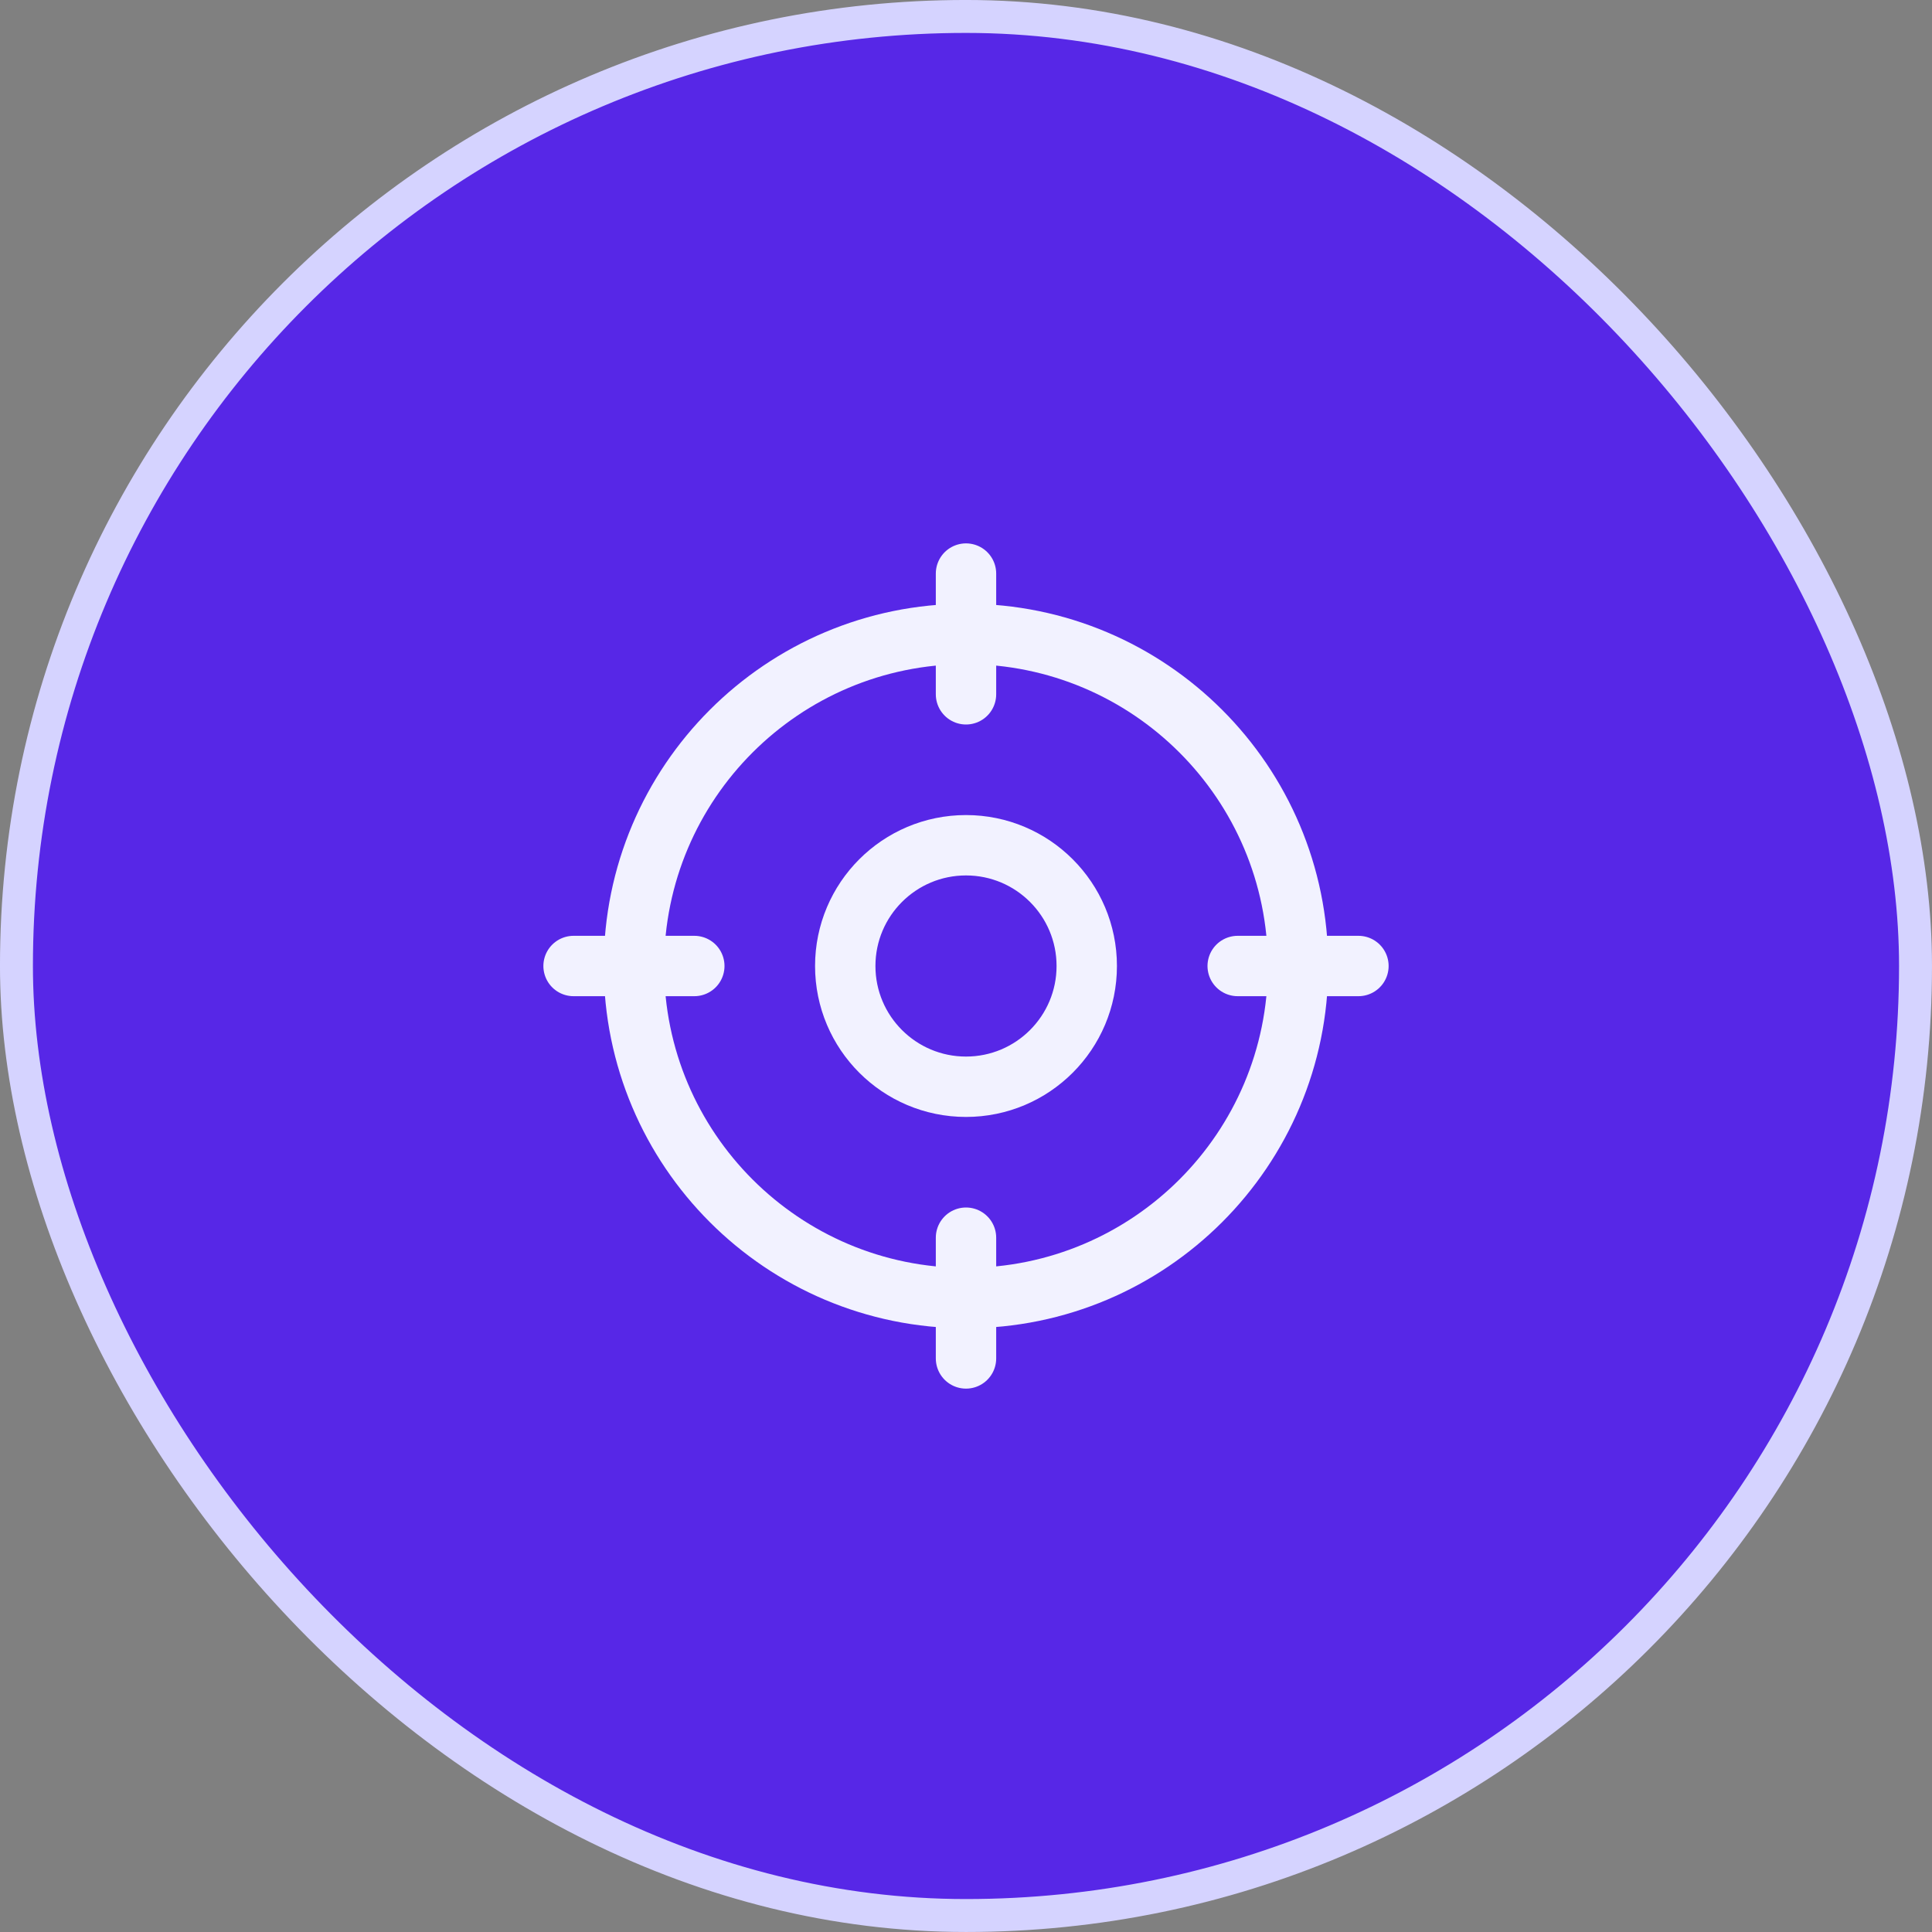
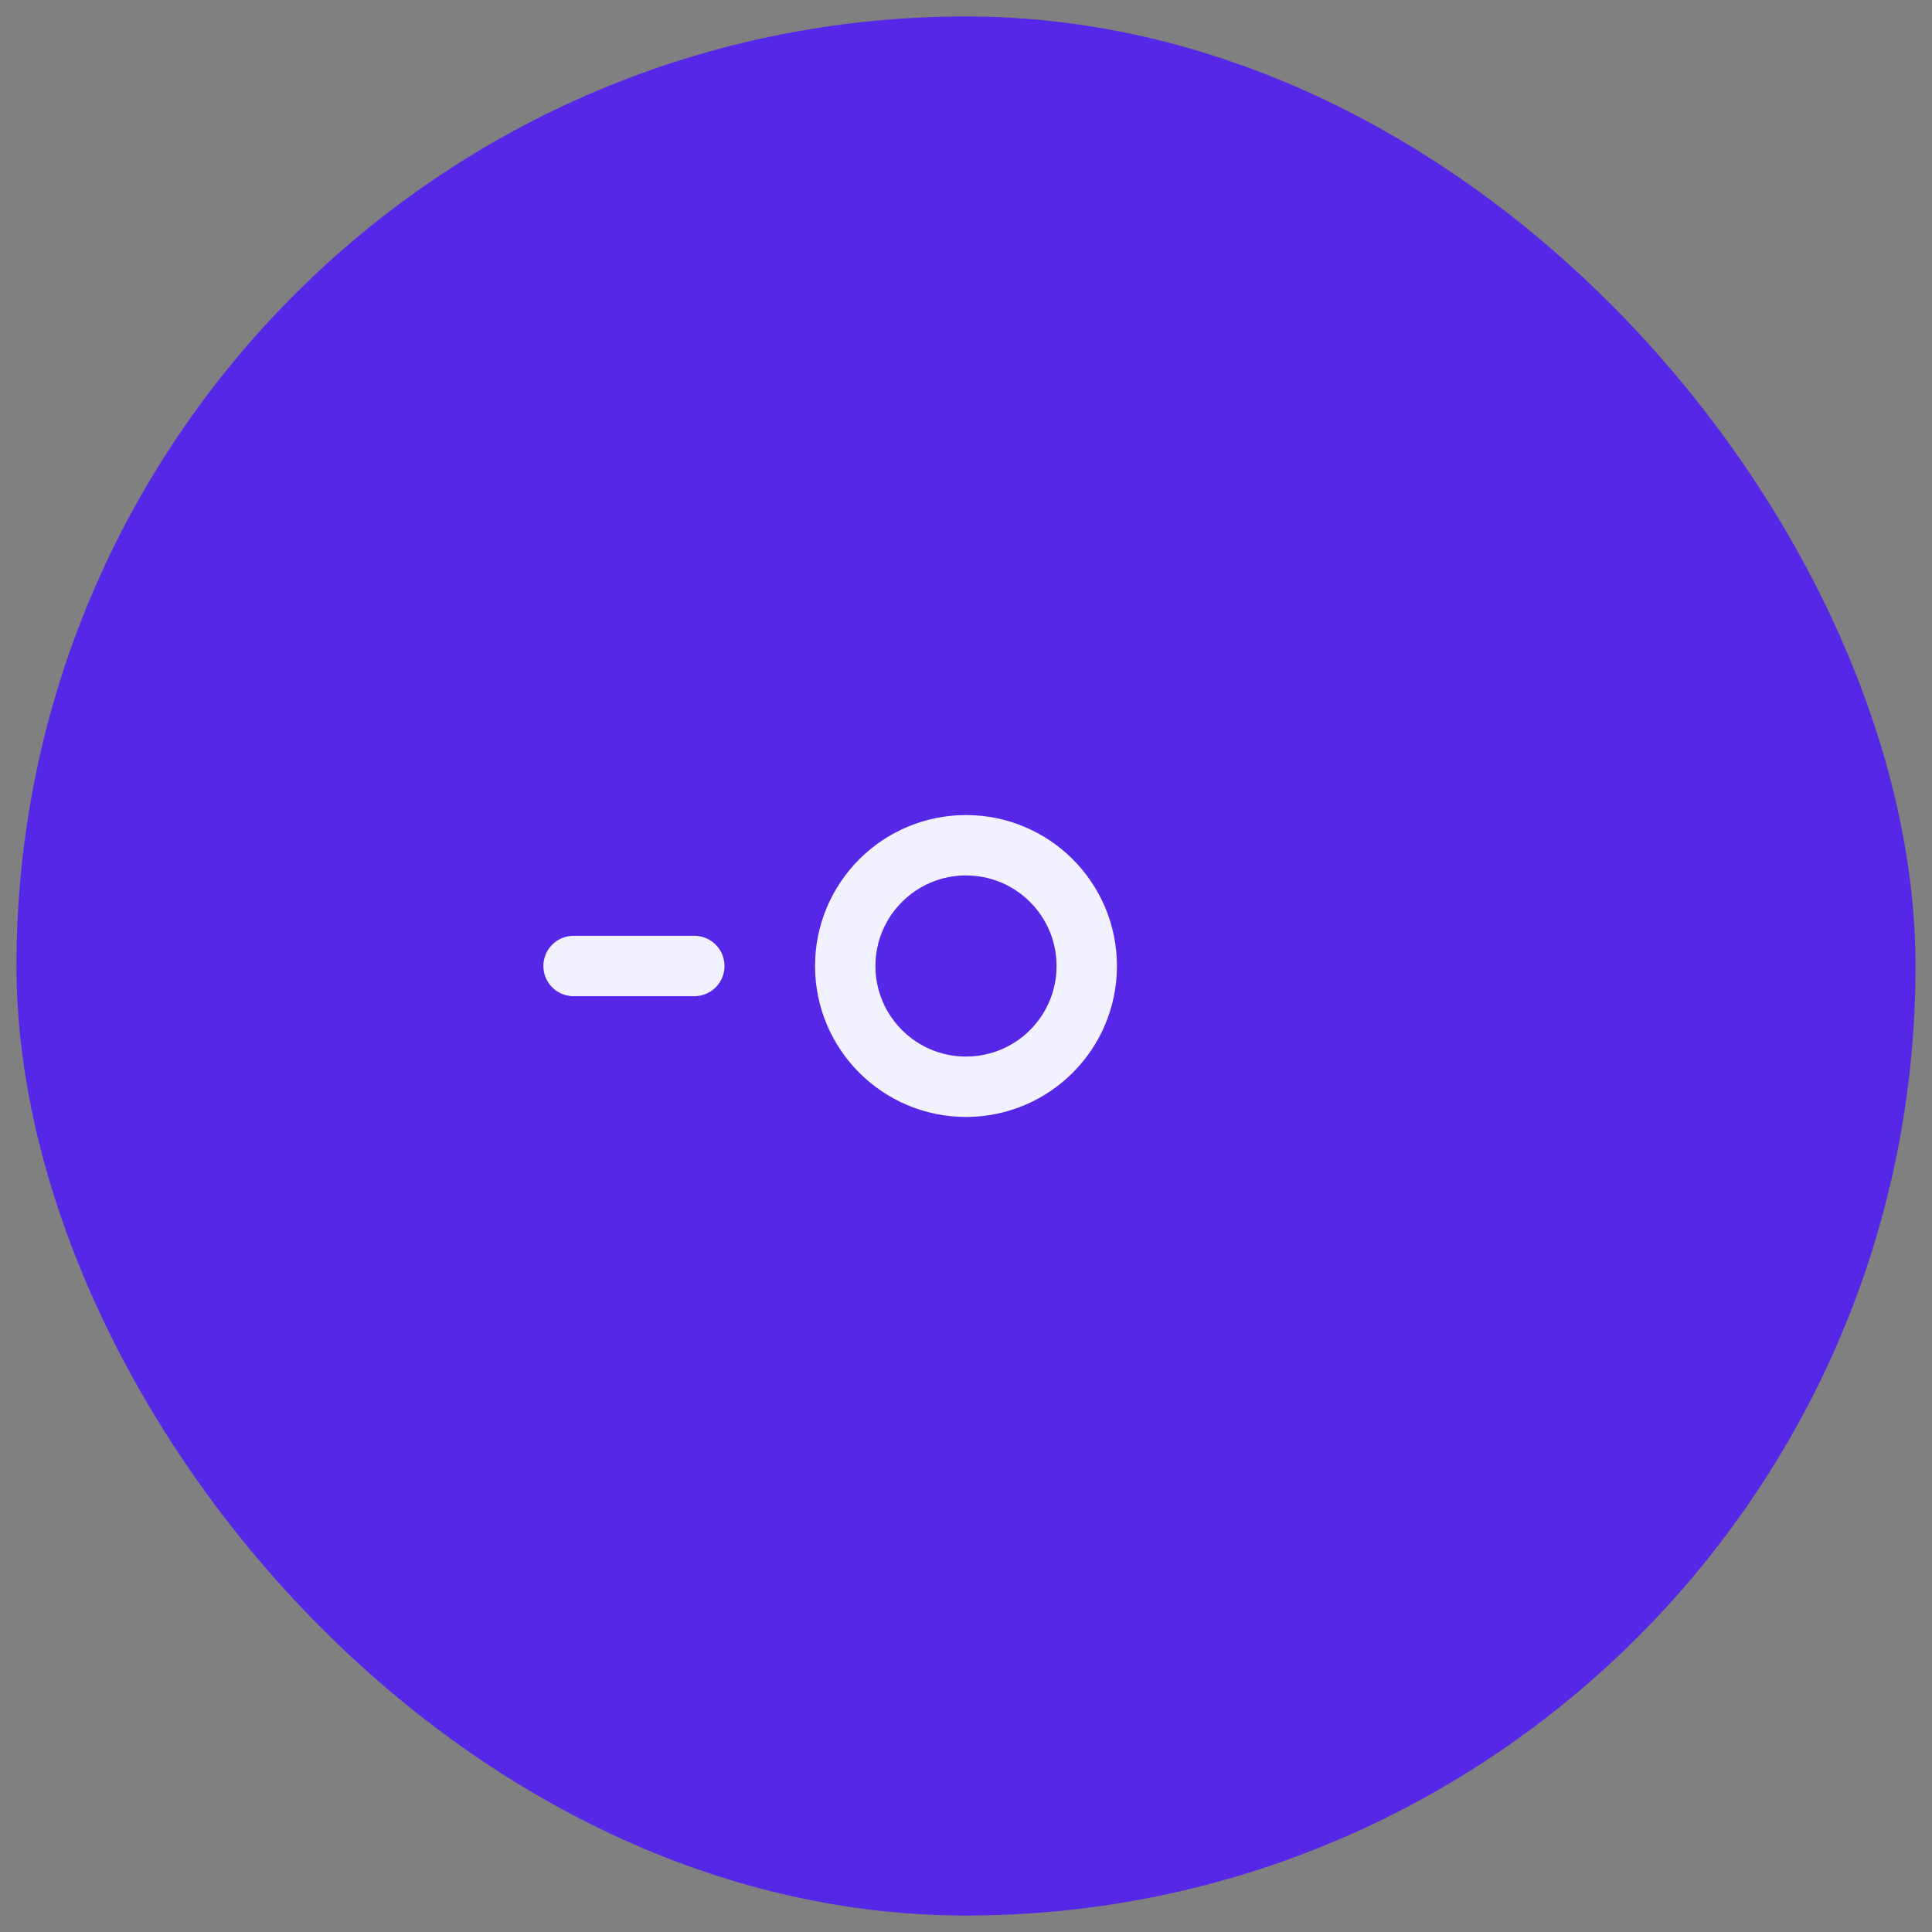
<svg xmlns="http://www.w3.org/2000/svg" width="64" height="64" viewBox="0 0 64 64" fill="none">
  <rect x="0" y="0" width="64" height="64" fill="#808080" stroke="none" />
  <rect x="0.545" y="0.545" width="62.909" height="62.909" rx="31.454" fill="#5727E7" />
-   <rect x="0.545" y="0.545" width="62.909" height="62.909" rx="31.454" stroke="#D5D3FF" stroke-width="1.091" />
  <g clip-path="url(#clip0_40012712_4957)">
-     <path d="M32 45V41" stroke="#F2F2FF" stroke-width="2" stroke-linecap="round" stroke-linejoin="round" />
-     <path d="M32 43C38.075 43 43 38.075 43 32C43 25.925 38.075 21 32 21C25.925 21 21 25.925 21 32C21 38.075 25.925 43 32 43Z" stroke="#F2F2FF" stroke-width="2" stroke-linecap="round" stroke-linejoin="round" />
-     <path d="M32 19V23" stroke="#F2F2FF" stroke-width="2" stroke-linecap="round" stroke-linejoin="round" />
    <path d="M19 32H23" stroke="#F2F2FF" stroke-width="2" stroke-linecap="round" stroke-linejoin="round" />
-     <path d="M45 32H41" stroke="#F2F2FF" stroke-width="2" stroke-linecap="round" stroke-linejoin="round" />
    <path d="M32 36C34.209 36 36 34.209 36 32C36 29.791 34.209 28 32 28C29.791 28 28 29.791 28 32C28 34.209 29.791 36 32 36Z" stroke="#F2F2FF" stroke-width="2" stroke-linecap="round" stroke-linejoin="round" />
  </g>
  <defs>
    <clipPath id="clip0_40012712_4957">
      <rect width="32" height="32" fill="white" transform="translate(16 16)" />
    </clipPath>
  </defs>
</svg>